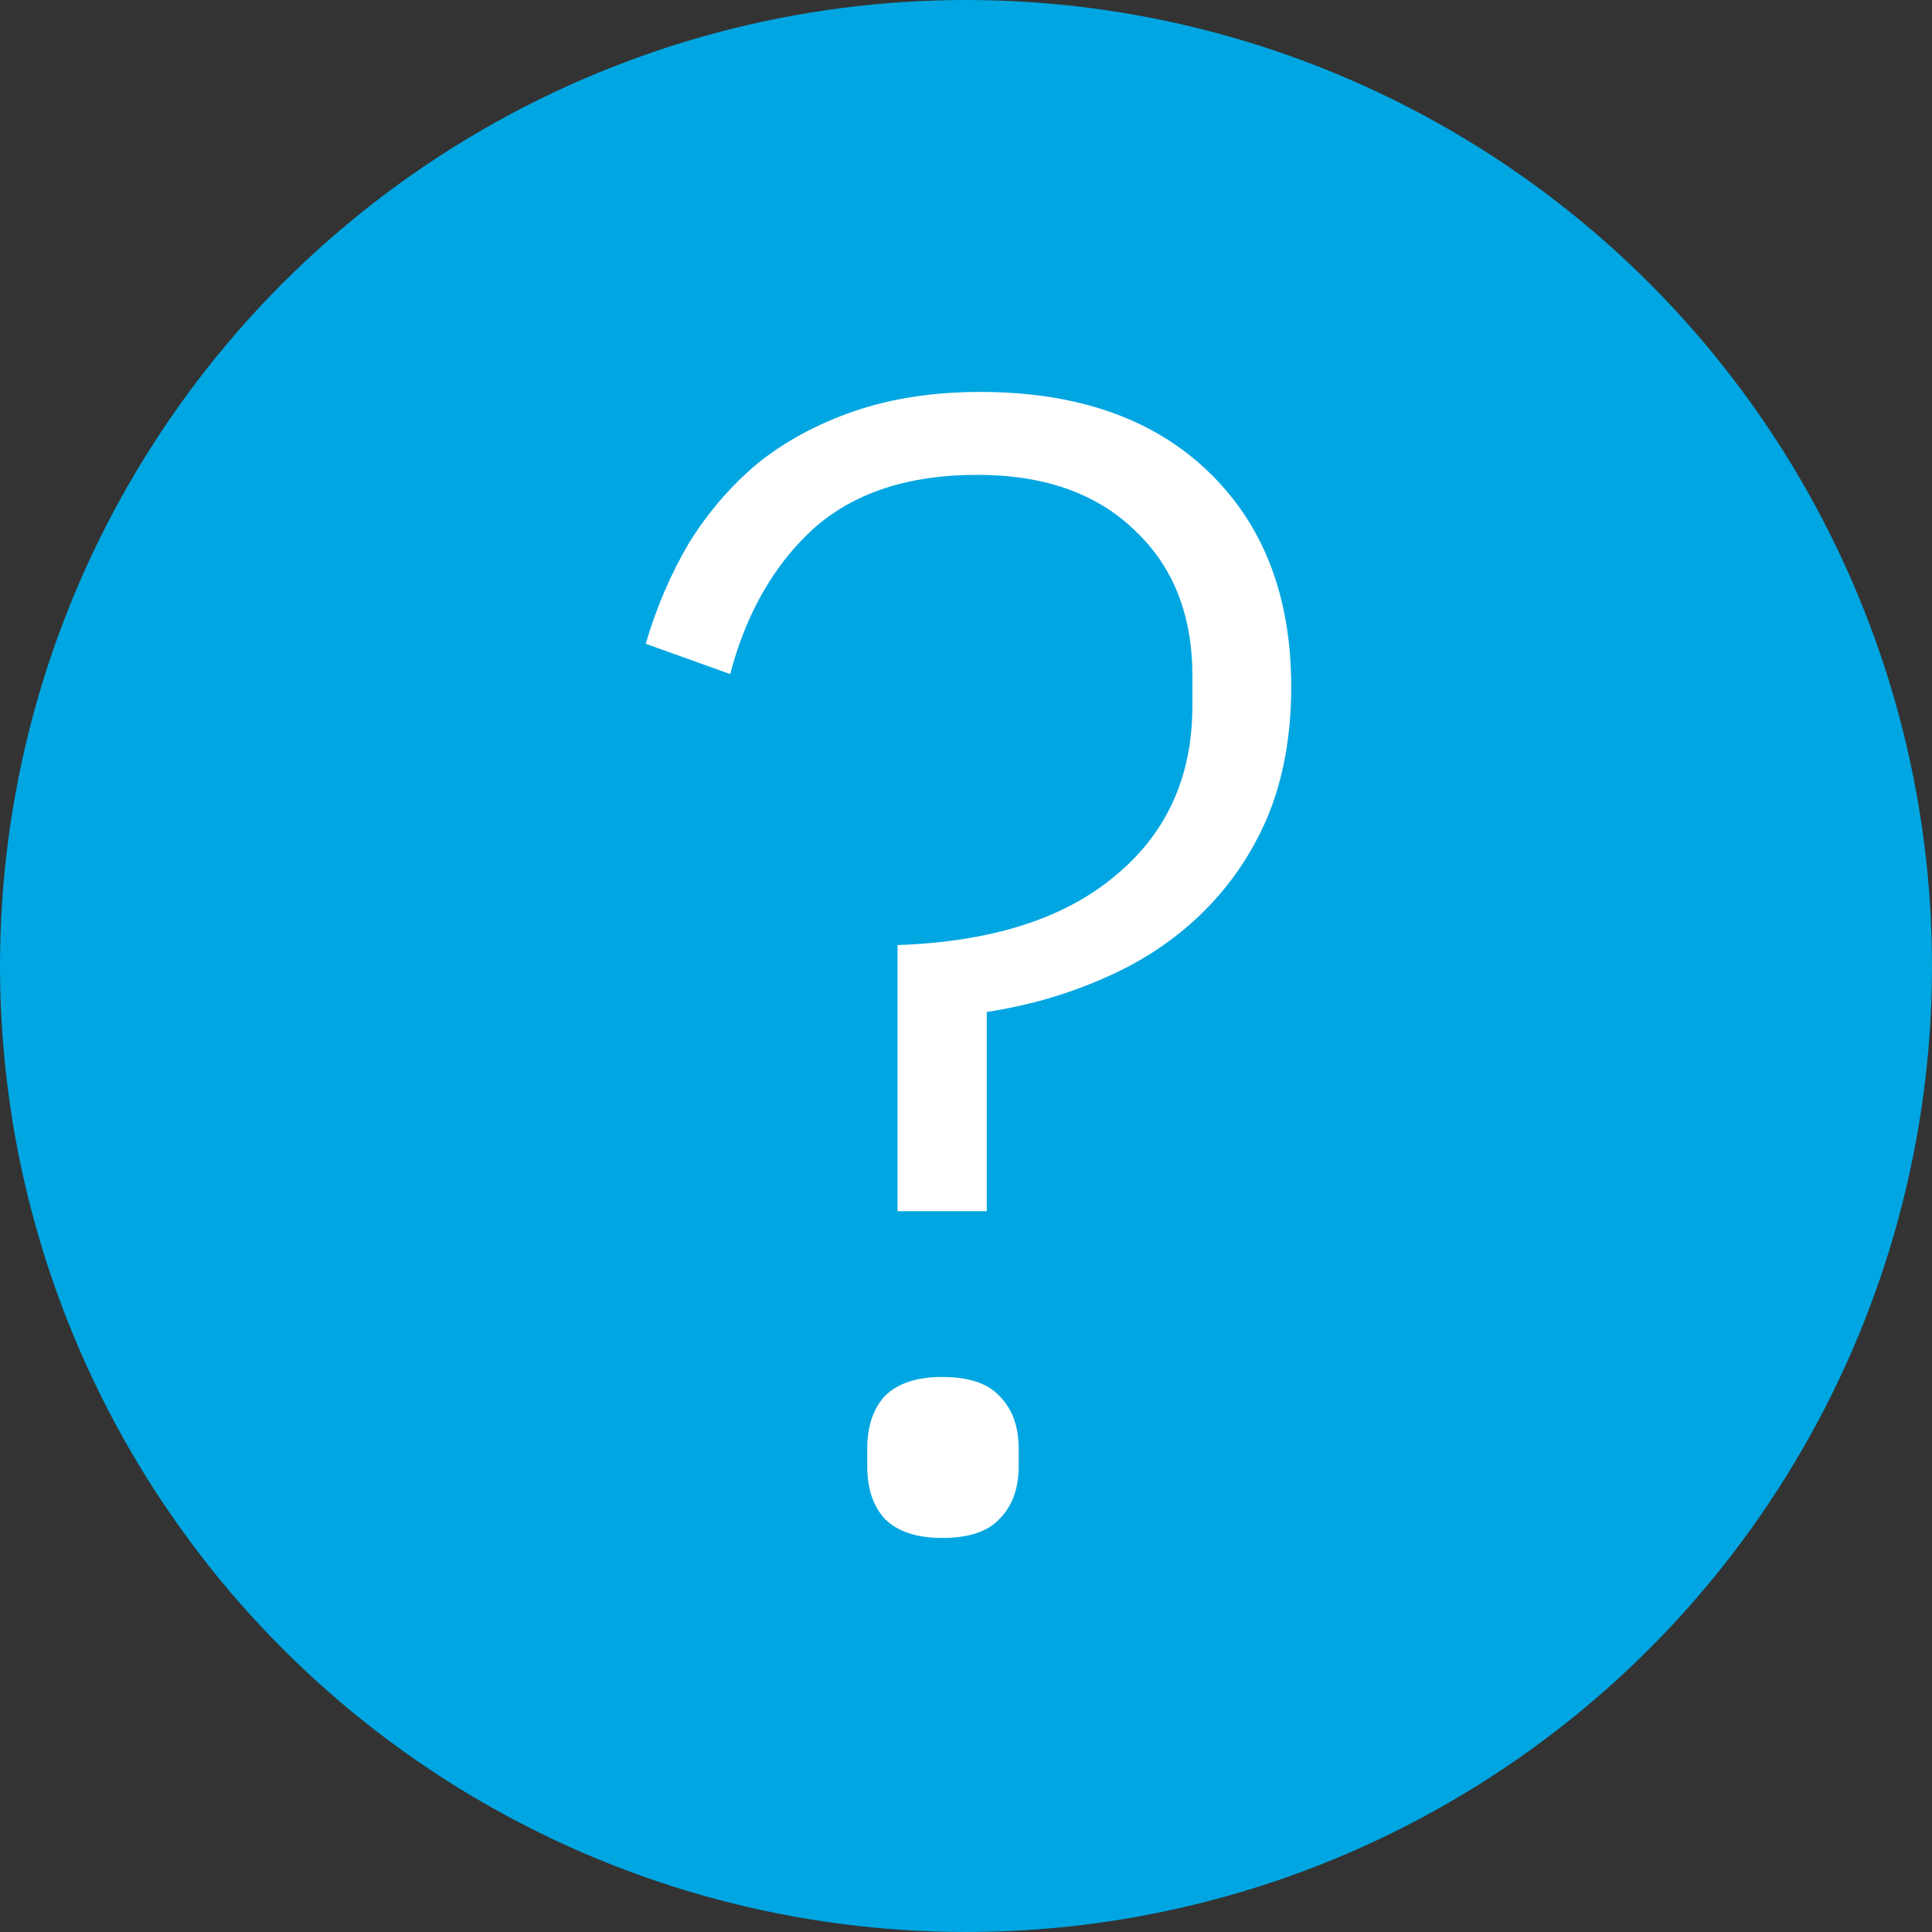
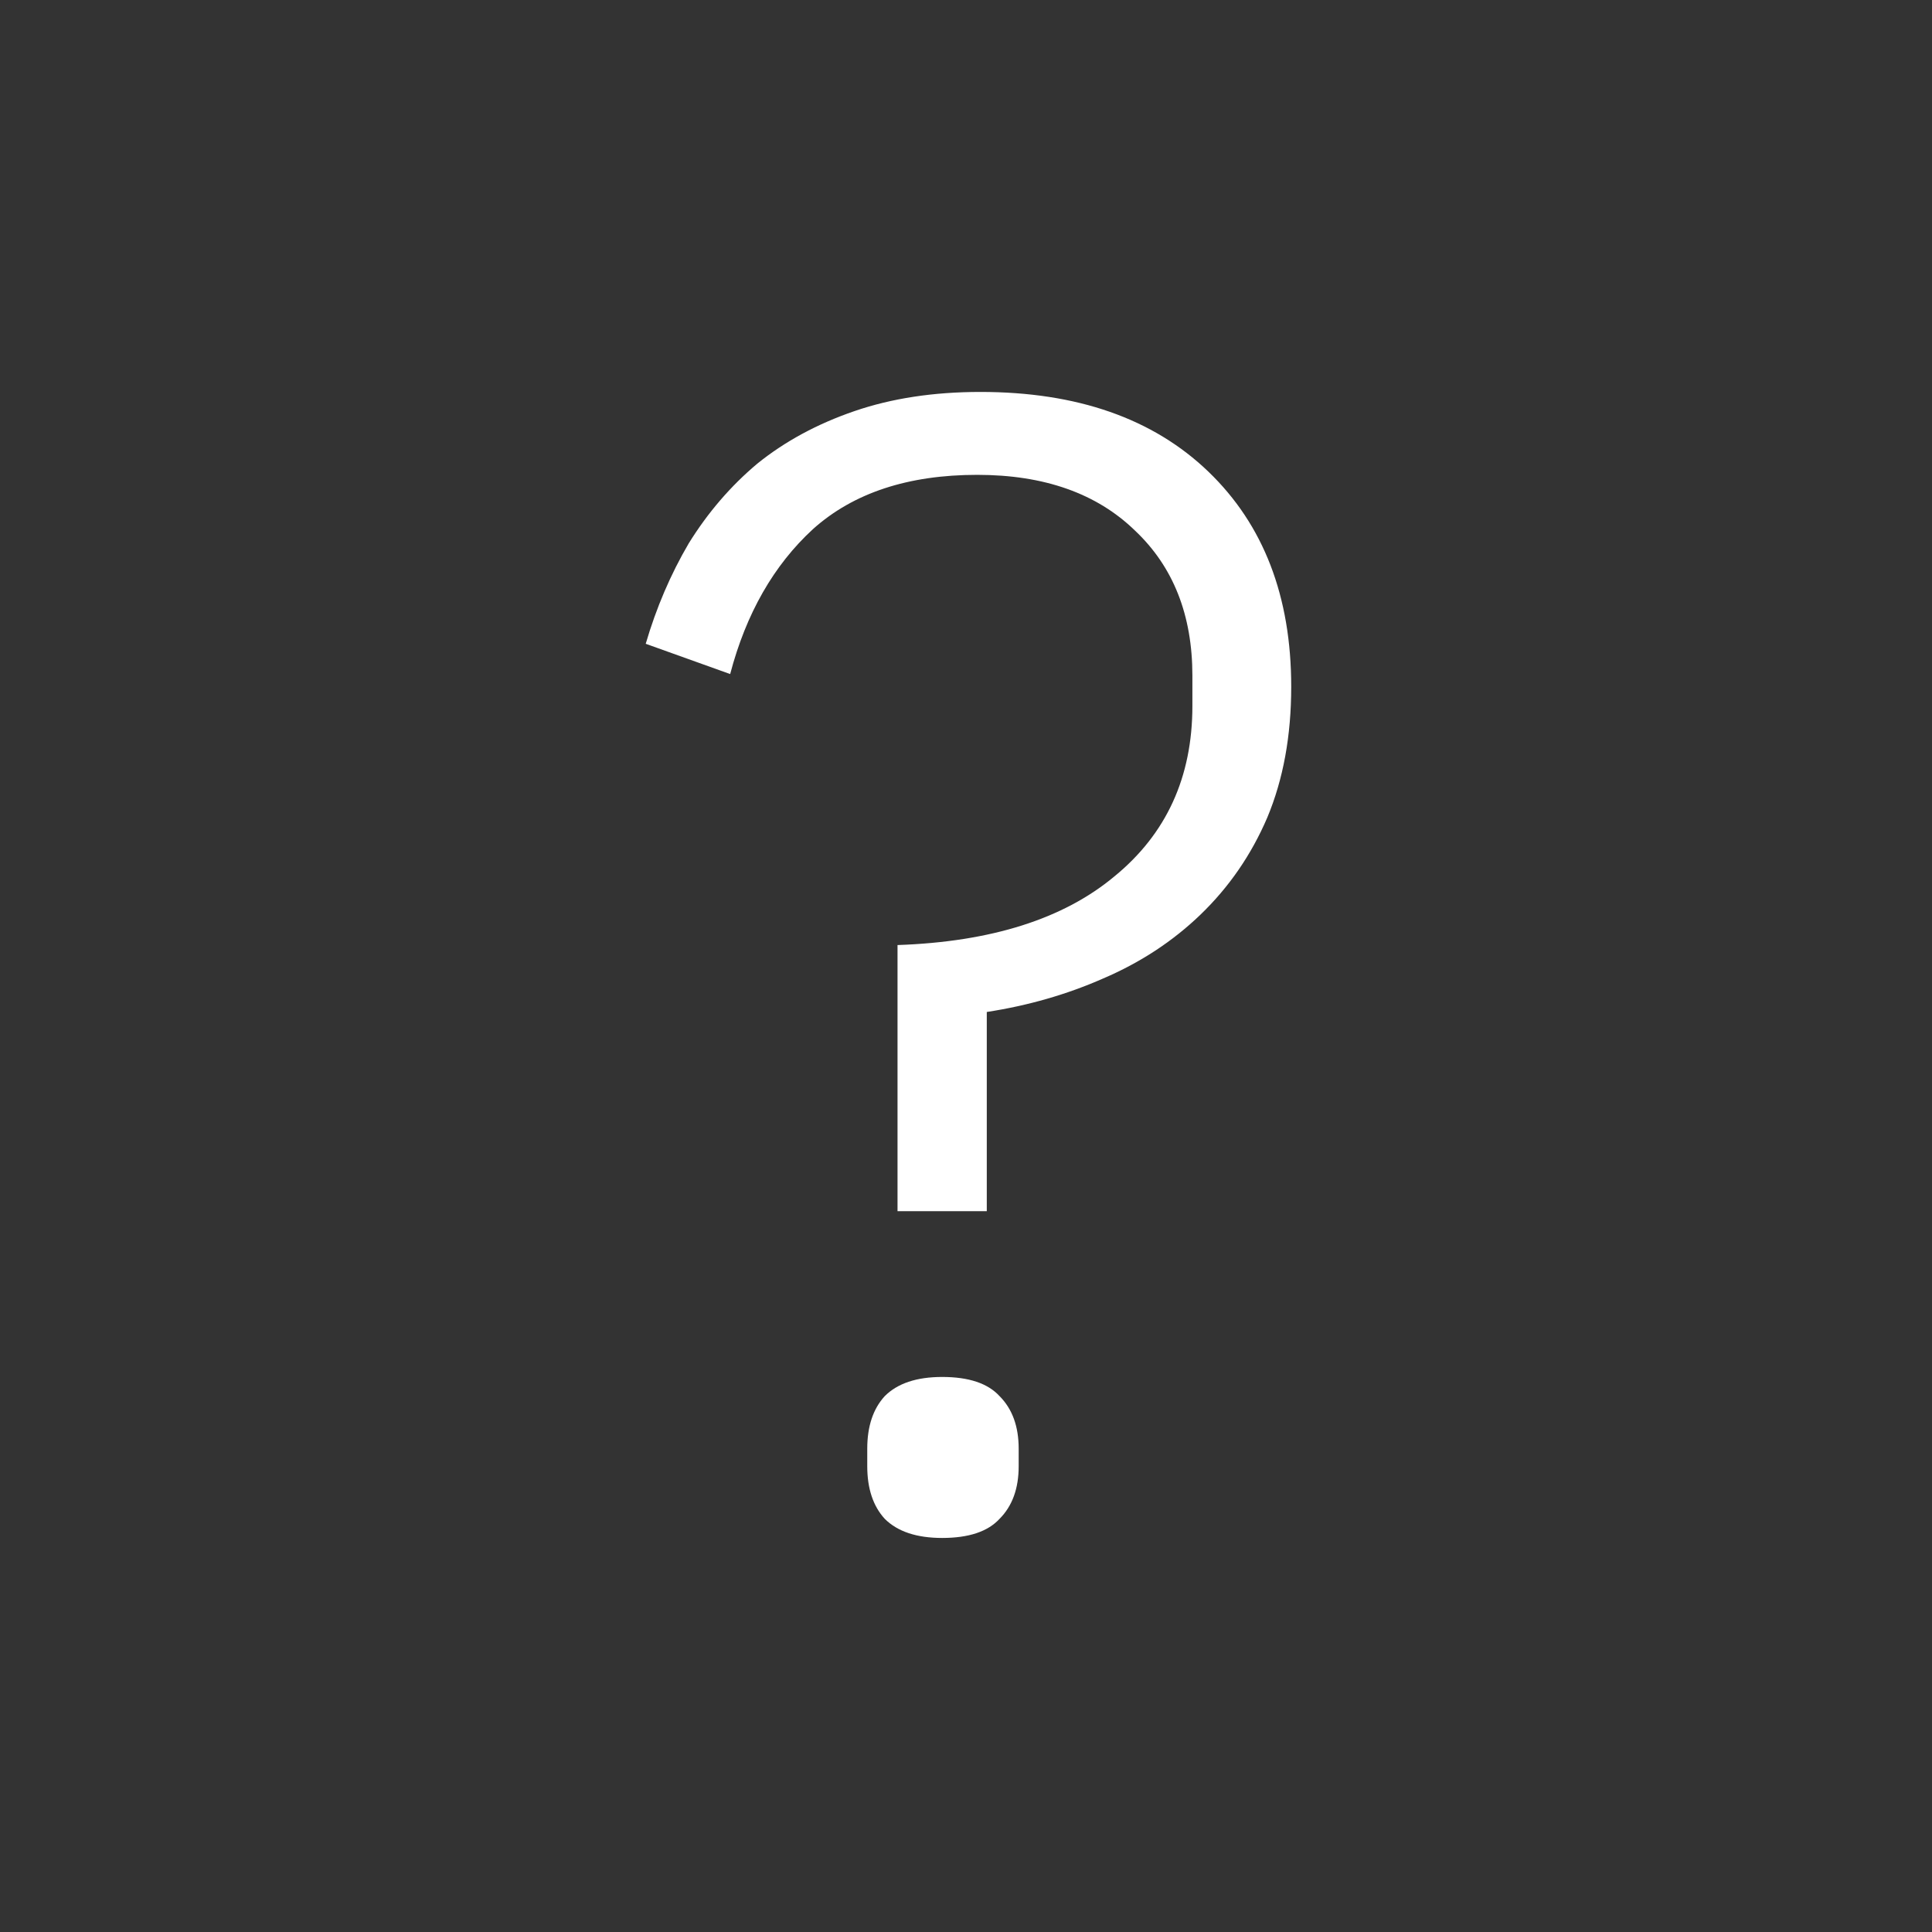
<svg xmlns="http://www.w3.org/2000/svg" version="1.1" width="45" height="45" viewBox="0 0 45 45" fill="none">
  <rect x="0" y="0" width="45" height="45" fill="#333333" stroke="none" />
-   <circle cx="22.5" cy="22.5" r="22.5" fill="#00A6E1" />
  <path d="M20.905 28.211V22.012C23.083 21.937 24.766 21.405 25.954 20.415C27.167 19.425 27.773 18.101 27.773 16.443V15.737C27.773 14.327 27.328 13.2 26.437 12.359C25.546 11.493 24.321 11.06 22.762 11.06C21.153 11.06 19.878 11.48 18.938 12.322C18.022 13.163 17.378 14.29 17.007 15.7L15.04 14.995C15.287 14.153 15.621 13.374 16.042 12.656C16.487 11.938 17.02 11.319 17.638 10.8C18.282 10.28 19.037 9.872 19.903 9.575C20.769 9.278 21.747 9.129 22.836 9.129C25.088 9.129 26.858 9.748 28.145 10.985C29.432 12.223 30.075 13.893 30.075 15.997C30.075 17.136 29.89 18.151 29.518 19.041C29.147 19.908 28.627 20.663 27.959 21.306C27.316 21.925 26.561 22.42 25.694 22.791C24.853 23.162 23.95 23.422 22.984 23.571V28.211H20.905ZM21.945 35.822C21.351 35.822 20.905 35.673 20.608 35.377C20.336 35.08 20.2 34.671 20.2 34.151V33.743C20.2 33.223 20.336 32.815 20.608 32.518C20.905 32.221 21.351 32.072 21.945 32.072C22.564 32.072 23.009 32.221 23.281 32.518C23.578 32.815 23.727 33.223 23.727 33.743V34.151C23.727 34.671 23.578 35.08 23.281 35.377C23.009 35.673 22.564 35.822 21.945 35.822Z" fill="white" />
</svg>